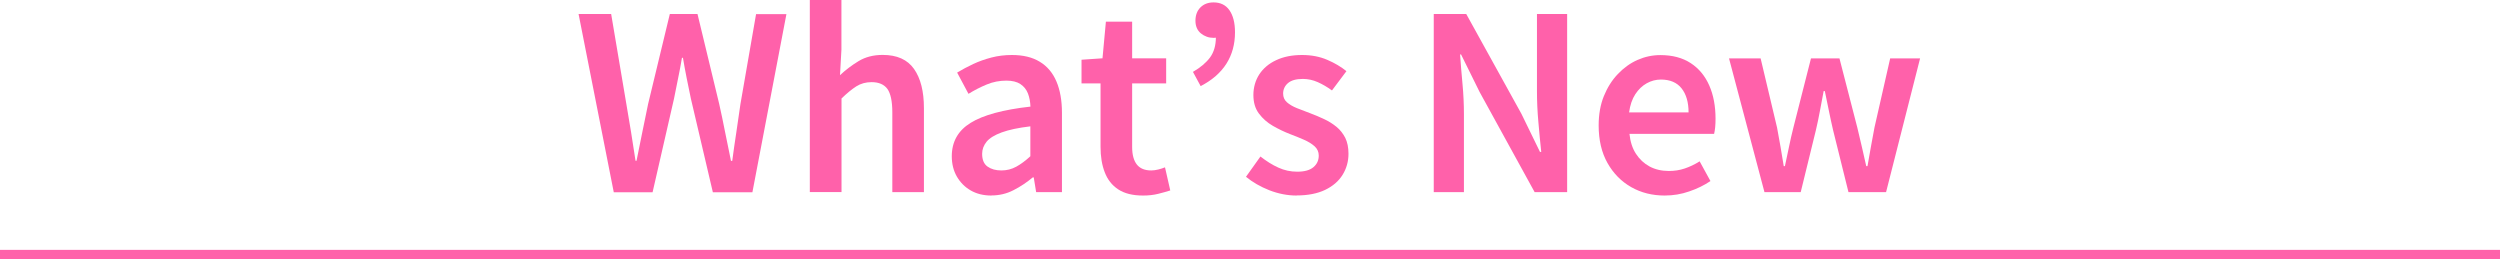
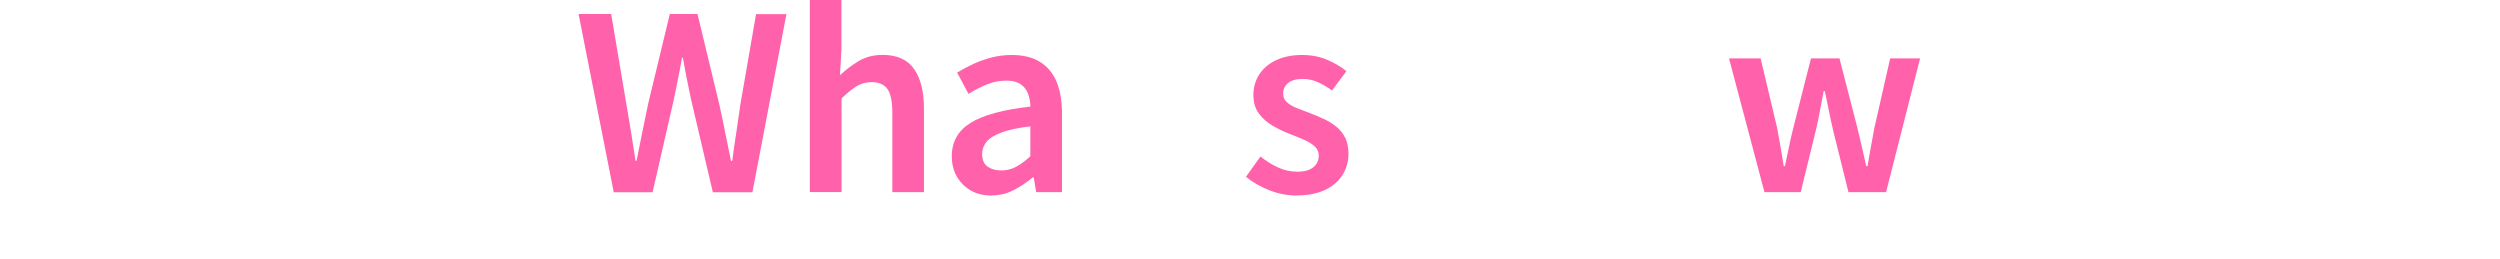
<svg xmlns="http://www.w3.org/2000/svg" id="_レイヤー_2" data-name="レイヤー 2" viewBox="0 0 280 29.05">
  <defs>
    <style>
      .cls-1 {
        fill: none;
        stroke: #ff61aa;
        stroke-miterlimit: 10;
        stroke-width: 1.07px;
      }

      .cls-2 {
        fill: #ff61aa;
      }
    </style>
  </defs>
  <g id="_レイヤー_1-2" data-name="レイヤー 1">
-     <line class="cls-1" y1="28.52" x2="280" y2="28.52" />
    <g>
      <path class="cls-2" d="M68.74,21.52l-3.94-19.95h3.65l1.7,10.07c.18,1.04,.35,2.1,.53,3.16,.17,1.06,.34,2.13,.5,3.21h.11c.22-1.08,.43-2.15,.65-3.21,.22-1.06,.43-2.11,.65-3.16l2.43-10.07h3.1l2.43,10.07c.23,1.03,.45,2.07,.66,3.15,.21,1.07,.43,2.15,.66,3.23h.14c.14-1.08,.3-2.15,.46-3.21,.16-1.06,.31-2.11,.46-3.16l1.75-10.07h3.4l-3.81,19.95h-4.43l-2.46-10.48c-.16-.77-.32-1.54-.47-2.29s-.29-1.52-.42-2.29h-.11c-.13,.77-.27,1.54-.43,2.29-.16,.76-.31,1.52-.46,2.29l-2.4,10.48h-4.35Z" />
      <path class="cls-2" d="M90.7,21.52V0h3.54V5.56l-.16,2.86c.63-.59,1.33-1.12,2.09-1.58,.76-.46,1.66-.69,2.69-.69,1.6,0,2.77,.52,3.51,1.57s1.11,2.51,1.11,4.4v9.4h-3.54V12.58c0-1.24-.19-2.11-.55-2.62-.37-.5-.96-.76-1.77-.76-.65,0-1.22,.16-1.71,.47s-1.05,.77-1.66,1.36v10.48h-3.54Z" />
      <path class="cls-2" d="M111.03,21.9c-.88,0-1.65-.19-2.31-.57s-1.17-.9-1.55-1.55c-.38-.66-.57-1.42-.57-2.28,0-1.62,.7-2.87,2.11-3.74,1.4-.87,3.64-1.48,6.7-1.82-.02-.54-.11-1.03-.28-1.47-.17-.44-.45-.79-.84-1.05-.39-.26-.91-.39-1.58-.39-.76,0-1.49,.14-2.19,.43-.7,.29-1.39,.64-2.05,1.05l-1.27-2.38c.56-.34,1.16-.66,1.8-.96,.64-.3,1.32-.54,2.05-.73s1.49-.28,2.28-.28c1.26,0,2.3,.25,3.13,.76,.83,.5,1.45,1.24,1.86,2.2,.41,.96,.62,2.14,.62,3.52v8.88h-2.89l-.27-1.65h-.11c-.67,.56-1.39,1.04-2.16,1.43-.77,.4-1.6,.59-2.48,.59Zm1.13-2.81c.59,0,1.15-.14,1.66-.42,.51-.28,1.04-.67,1.58-1.17v-3.35c-1.35,.16-2.42,.39-3.21,.68-.79,.29-1.35,.63-1.69,1.04-.33,.41-.5,.86-.5,1.36,0,.67,.2,1.14,.61,1.43,.41,.29,.92,.43,1.55,.43Z" />
-       <path class="cls-2" d="M128.01,21.9c-1.15,0-2.07-.23-2.77-.69s-1.2-1.1-1.51-1.92c-.32-.82-.47-1.77-.47-2.85v-7.1h-2.13v-2.65l2.35-.16,.38-4.1h2.94V6.53h3.81v2.81h-3.81v7.13c0,.86,.18,1.52,.53,1.96s.89,.66,1.61,.66c.25,0,.52-.04,.8-.11,.28-.07,.53-.15,.74-.24l.59,2.59c-.4,.13-.85,.25-1.36,.38-.51,.13-1.08,.19-1.69,.19Z" />
-       <path class="cls-2" d="M134.47,9.64l-.86-1.59c.85-.49,1.48-1.03,1.92-1.62,.43-.59,.65-1.35,.65-2.27l-.24-2.32,1.38,1.81c-.2,.18-.42,.32-.66,.43s-.49,.16-.74,.16c-.54,0-1.01-.17-1.42-.5-.4-.33-.61-.81-.61-1.42s.19-1.13,.57-1.5c.38-.37,.86-.55,1.46-.55,.77,0,1.37,.29,1.78,.88,.41,.59,.62,1.41,.62,2.47,0,1.33-.32,2.5-.96,3.51-.64,1.01-1.6,1.85-2.88,2.51Z" />
      <path class="cls-2" d="M145.22,21.9c-1.03,0-2.04-.2-3.05-.59-1.01-.4-1.88-.9-2.62-1.51l1.62-2.27c.67,.52,1.33,.94,2,1.24,.67,.31,1.38,.46,2.13,.46,.81,0,1.41-.17,1.81-.51,.4-.34,.59-.77,.59-1.3,0-.41-.16-.76-.47-1.04-.32-.28-.72-.53-1.21-.74-.5-.22-1-.42-1.53-.62-.65-.25-1.29-.56-1.92-.92s-1.15-.82-1.57-1.38-.62-1.25-.62-2.08,.22-1.63,.66-2.31c.44-.67,1.07-1.21,1.89-1.59,.82-.39,1.79-.58,2.9-.58,1.04,0,1.98,.18,2.82,.54,.84,.36,1.55,.78,2.15,1.27l-1.62,2.16c-.52-.38-1.05-.69-1.59-.93-.54-.24-1.1-.36-1.67-.36-.76,0-1.31,.16-1.67,.47-.36,.31-.54,.71-.54,1.17,0,.4,.14,.72,.42,.97s.65,.47,1.12,.66c.47,.19,.97,.38,1.51,.58,.52,.2,1.04,.41,1.54,.65,.5,.23,.96,.52,1.38,.86s.74,.76,.99,1.24c.24,.49,.36,1.08,.36,1.78,0,.86-.22,1.65-.66,2.36-.44,.71-1.09,1.27-1.96,1.69-.86,.41-1.93,.62-3.19,.62Z" />
-       <path class="cls-2" d="M160.58,21.52V1.57h3.64l6.18,11.18,2.08,4.27h.14c-.11-1.03-.22-2.14-.32-3.33-.11-1.2-.16-2.35-.16-3.47V1.57h3.38V21.52h-3.64l-6.16-11.21-2.08-4.21h-.11c.07,1.04,.16,2.15,.27,3.31,.11,1.16,.16,2.3,.16,3.42v8.69h-3.38Z" />
-       <path class="cls-2" d="M186.45,21.9c-1.39,0-2.64-.31-3.75-.94s-2-1.53-2.66-2.7c-.66-1.17-.99-2.57-.99-4.21,0-1.22,.19-2.32,.58-3.28,.39-.96,.91-1.79,1.57-2.48,.66-.69,1.39-1.22,2.21-1.58,.82-.36,1.67-.54,2.55-.54,1.35,0,2.48,.3,3.4,.9,.92,.6,1.61,1.44,2.08,2.51,.47,1.07,.7,2.31,.7,3.71,0,.34-.01,.66-.04,.96-.03,.3-.07,.54-.12,.74h-9.48c.09,.88,.33,1.63,.73,2.24,.4,.61,.9,1.08,1.53,1.42,.62,.33,1.34,.5,2.15,.5,.63,0,1.22-.09,1.78-.28,.56-.19,1.12-.45,1.67-.8l1.21,2.21c-.7,.47-1.49,.86-2.38,1.16-.88,.31-1.8,.46-2.75,.46Zm-4-9.31h6.67c0-1.13-.26-2.03-.78-2.69-.52-.66-1.3-.99-2.32-.99-.56,0-1.09,.14-1.59,.42-.5,.28-.93,.69-1.28,1.23-.35,.54-.58,1.21-.69,2.02Z" />
      <path class="cls-2" d="M197.62,21.52l-3.97-14.98h3.54l1.84,7.75c.14,.74,.27,1.46,.39,2.16,.12,.7,.24,1.42,.36,2.16h.13c.16-.74,.31-1.46,.46-2.17,.14-.71,.31-1.43,.49-2.15l1.97-7.75h3.19l2,7.75c.18,.74,.35,1.46,.51,2.16,.16,.7,.32,1.42,.49,2.16h.14c.12-.74,.25-1.46,.38-2.16,.13-.7,.26-1.42,.4-2.16l1.76-7.75h3.35l-3.81,14.98h-4.21l-1.73-6.97c-.16-.7-.32-1.41-.46-2.12-.14-.71-.3-1.45-.46-2.23h-.13c-.14,.77-.28,1.52-.42,2.23-.13,.71-.28,1.43-.45,2.15l-1.7,6.94h-4.05Z" />
    </g>
  </g>
</svg>